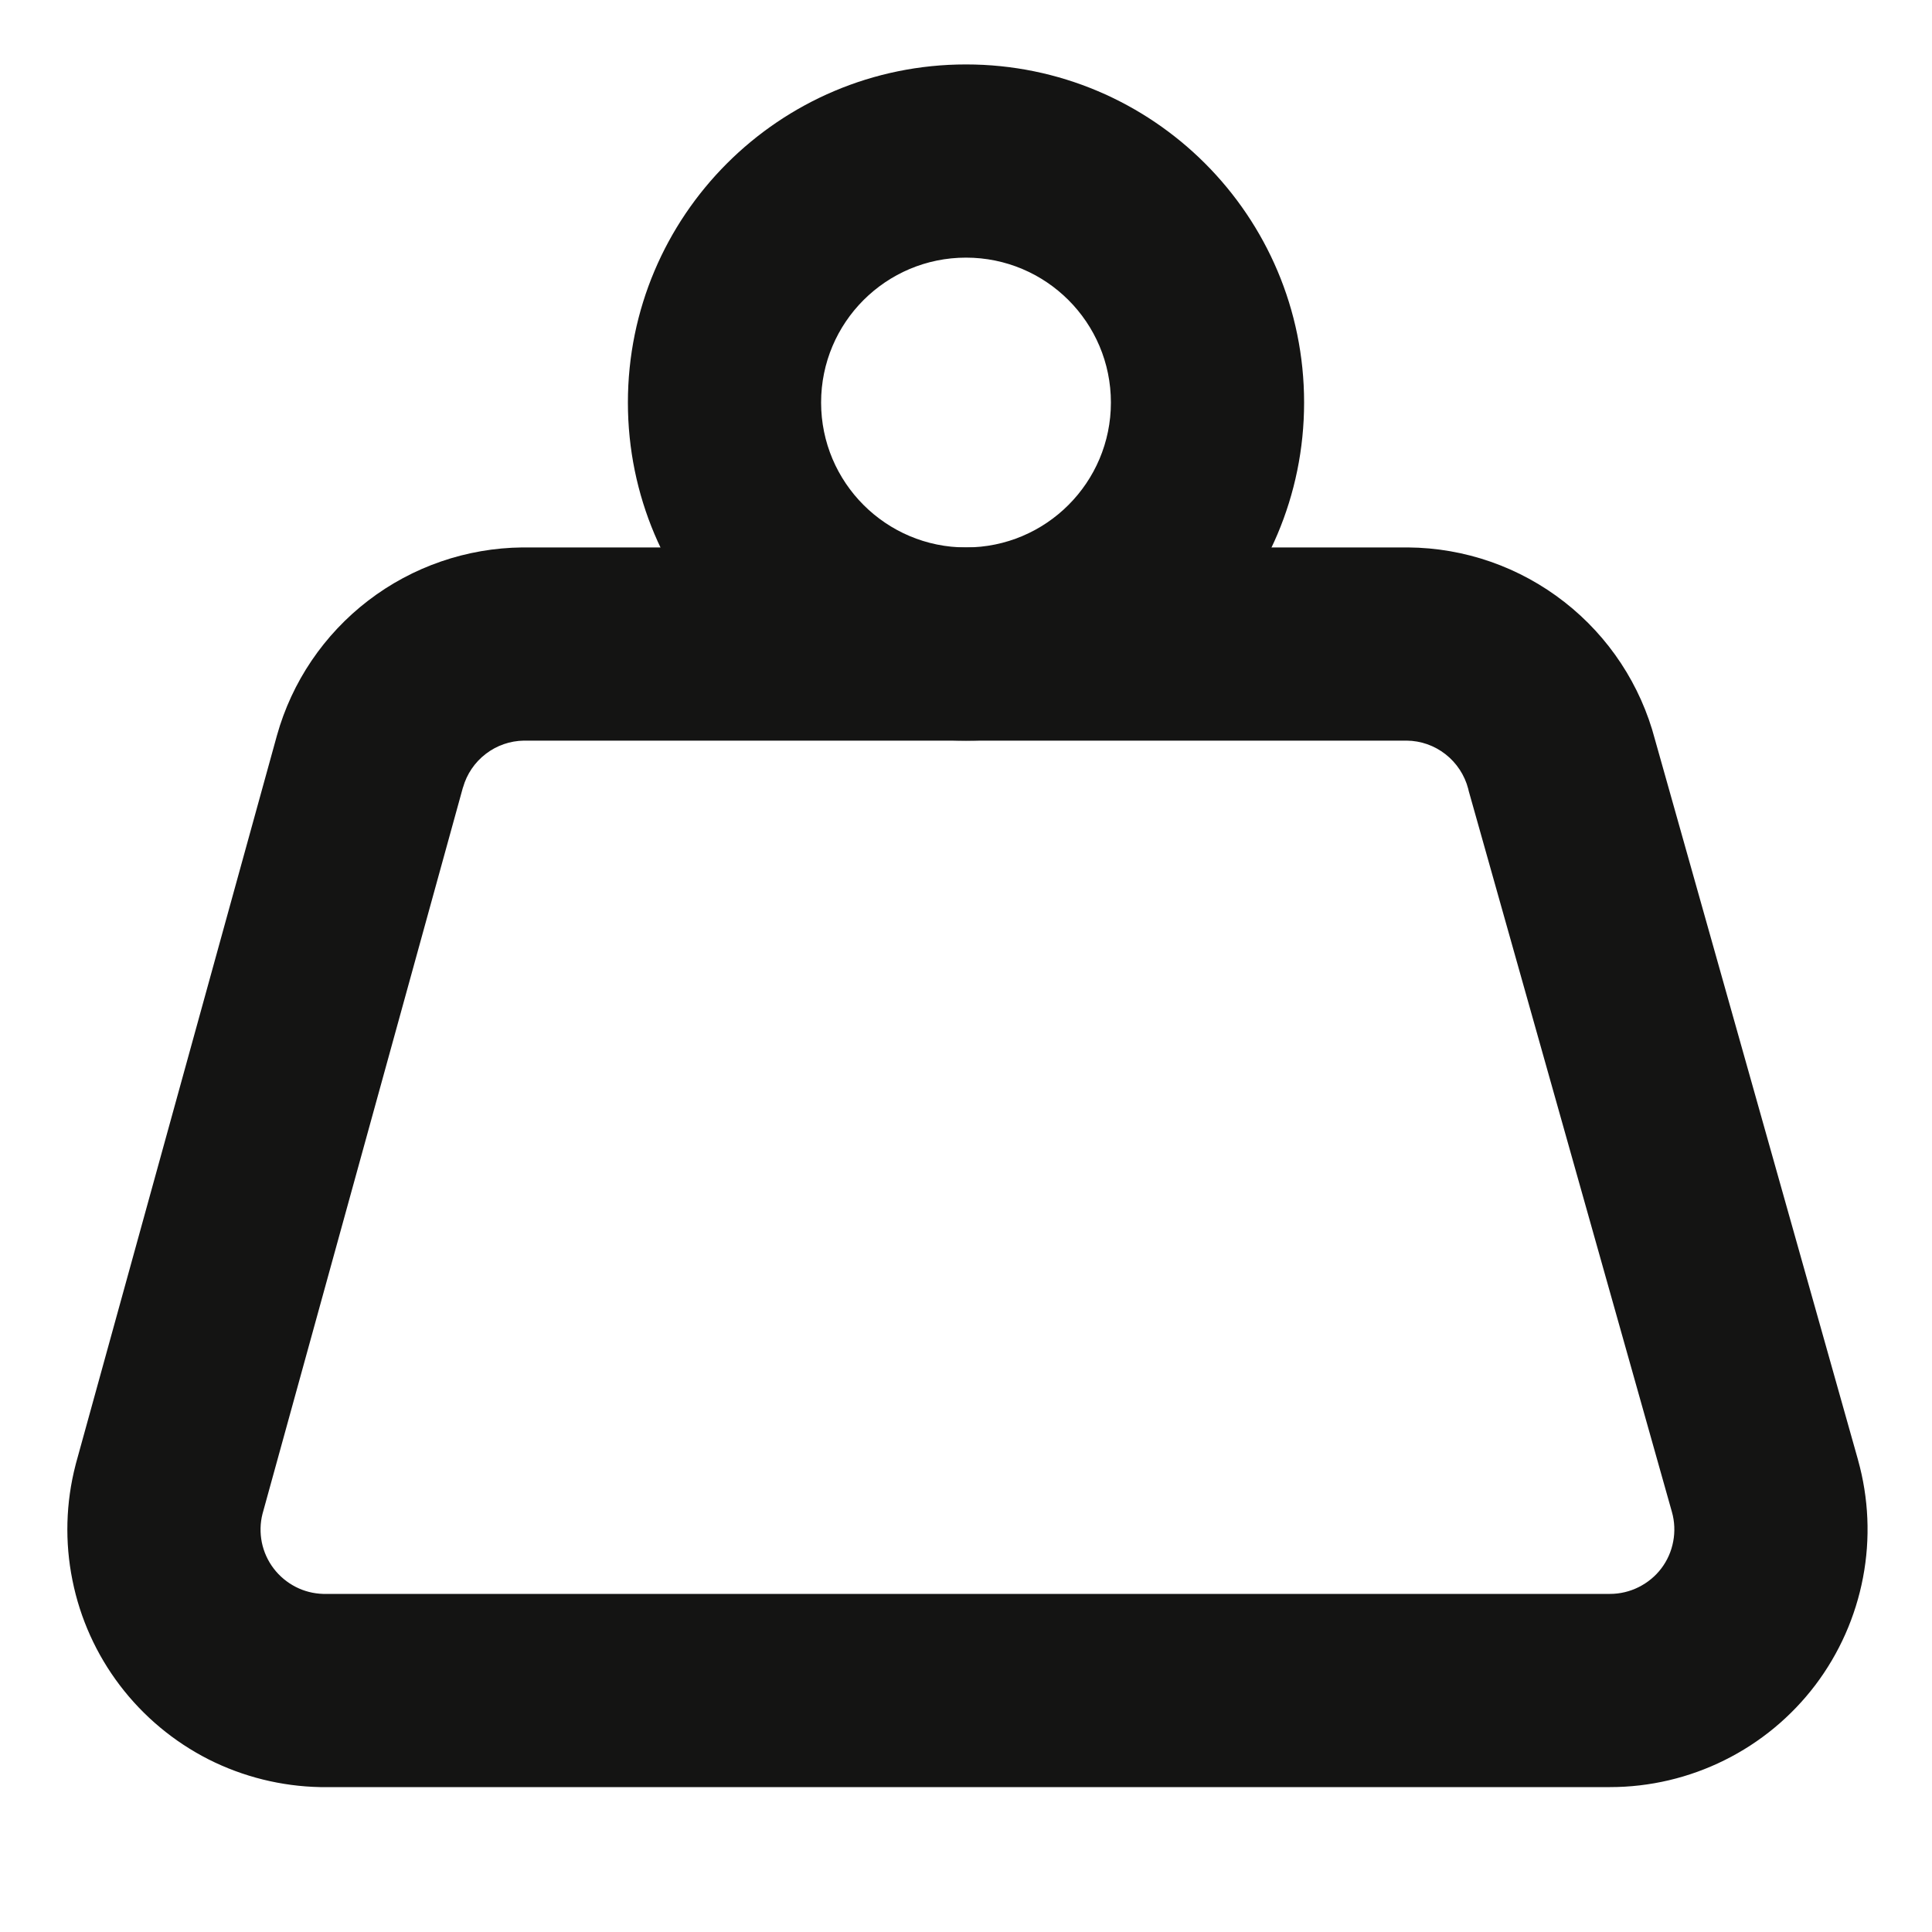
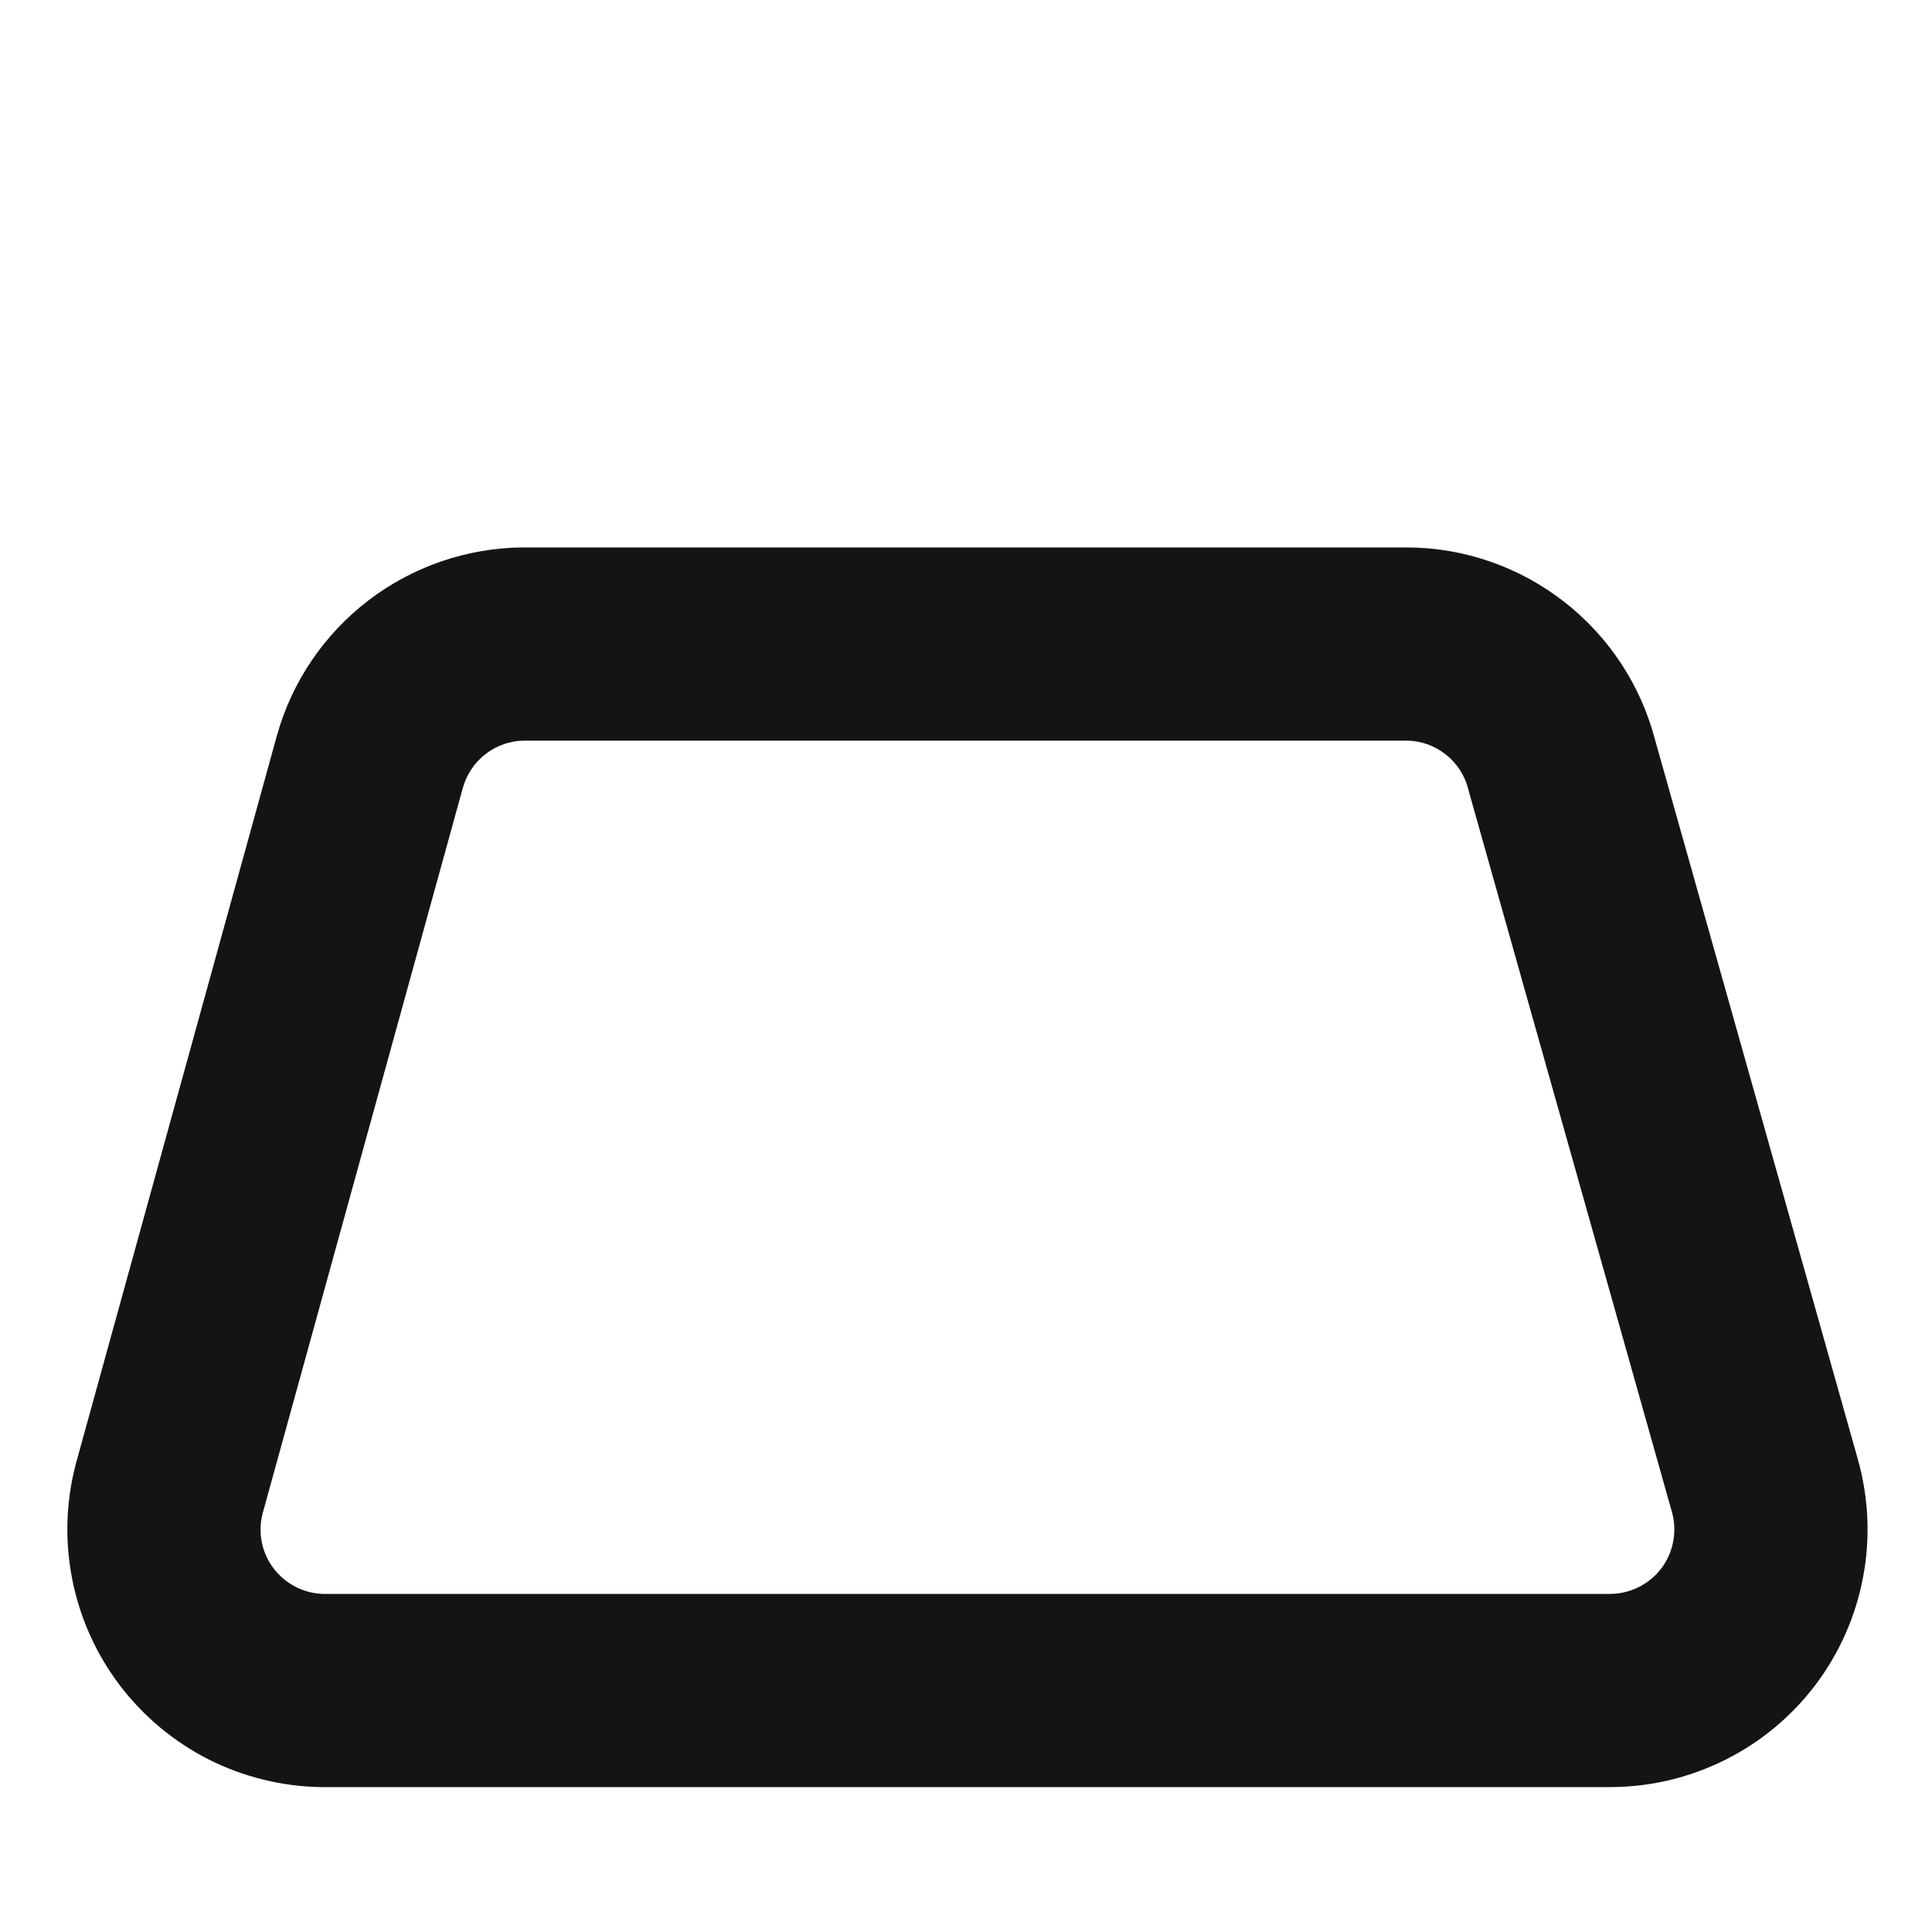
<svg xmlns="http://www.w3.org/2000/svg" width="20" height="20" viewBox="0 0 20 20" fill="none">
-   <path fill-rule="evenodd" clip-rule="evenodd" d="M10 2.667C9.172 2.667 8.5 3.338 8.5 4.167C8.5 4.995 9.172 5.667 10 5.667C10.828 5.667 11.5 4.995 11.5 4.167C11.5 3.338 10.828 2.667 10 2.667ZM6.5 4.167C6.5 2.234 8.067 0.667 10 0.667C11.933 0.667 13.5 2.234 13.5 4.167C13.5 6.099 11.933 7.667 10 7.667C8.067 7.667 6.5 6.099 6.5 4.167Z" fill="#141413" />
  <path fill-rule="evenodd" clip-rule="evenodd" d="M5.417 5.667H14.575C15.163 5.671 15.732 5.87 16.195 6.232C16.655 6.591 16.984 7.091 17.132 7.655L19.234 15.112L19.234 15.113C19.345 15.509 19.363 15.926 19.286 16.33C19.209 16.735 19.04 17.116 18.792 17.444C18.543 17.772 18.222 18.038 17.853 18.221C17.485 18.404 17.079 18.5 16.667 18.5H3.334L3.315 18.5C2.913 18.492 2.517 18.394 2.157 18.212C1.798 18.029 1.485 17.768 1.241 17.447C0.997 17.126 0.829 16.754 0.75 16.359C0.67 15.964 0.681 15.556 0.782 15.166L0.786 15.15L2.867 7.613C3.022 7.058 3.354 6.568 3.812 6.217C4.27 5.866 4.83 5.673 5.407 5.667L5.417 5.667ZM5.423 7.667C5.28 7.669 5.142 7.717 5.029 7.804C4.915 7.891 4.832 8.013 4.793 8.152C4.793 8.152 4.792 8.153 4.792 8.153L2.717 15.673C2.693 15.768 2.691 15.868 2.71 15.965C2.73 16.064 2.772 16.157 2.833 16.237C2.894 16.317 2.972 16.382 3.062 16.428C3.15 16.473 3.246 16.497 3.345 16.5H16.667M5.423 7.667H14.562C14.708 7.668 14.849 7.718 14.964 7.808C15.079 7.898 15.162 8.024 15.199 8.166L15.204 8.188L17.308 15.653C17.308 15.653 17.308 15.653 17.308 15.653C17.336 15.752 17.34 15.857 17.321 15.957C17.302 16.059 17.26 16.154 17.198 16.236C17.136 16.318 17.055 16.384 16.963 16.43C16.871 16.476 16.769 16.5 16.667 16.5" fill="#141413" />
</svg>